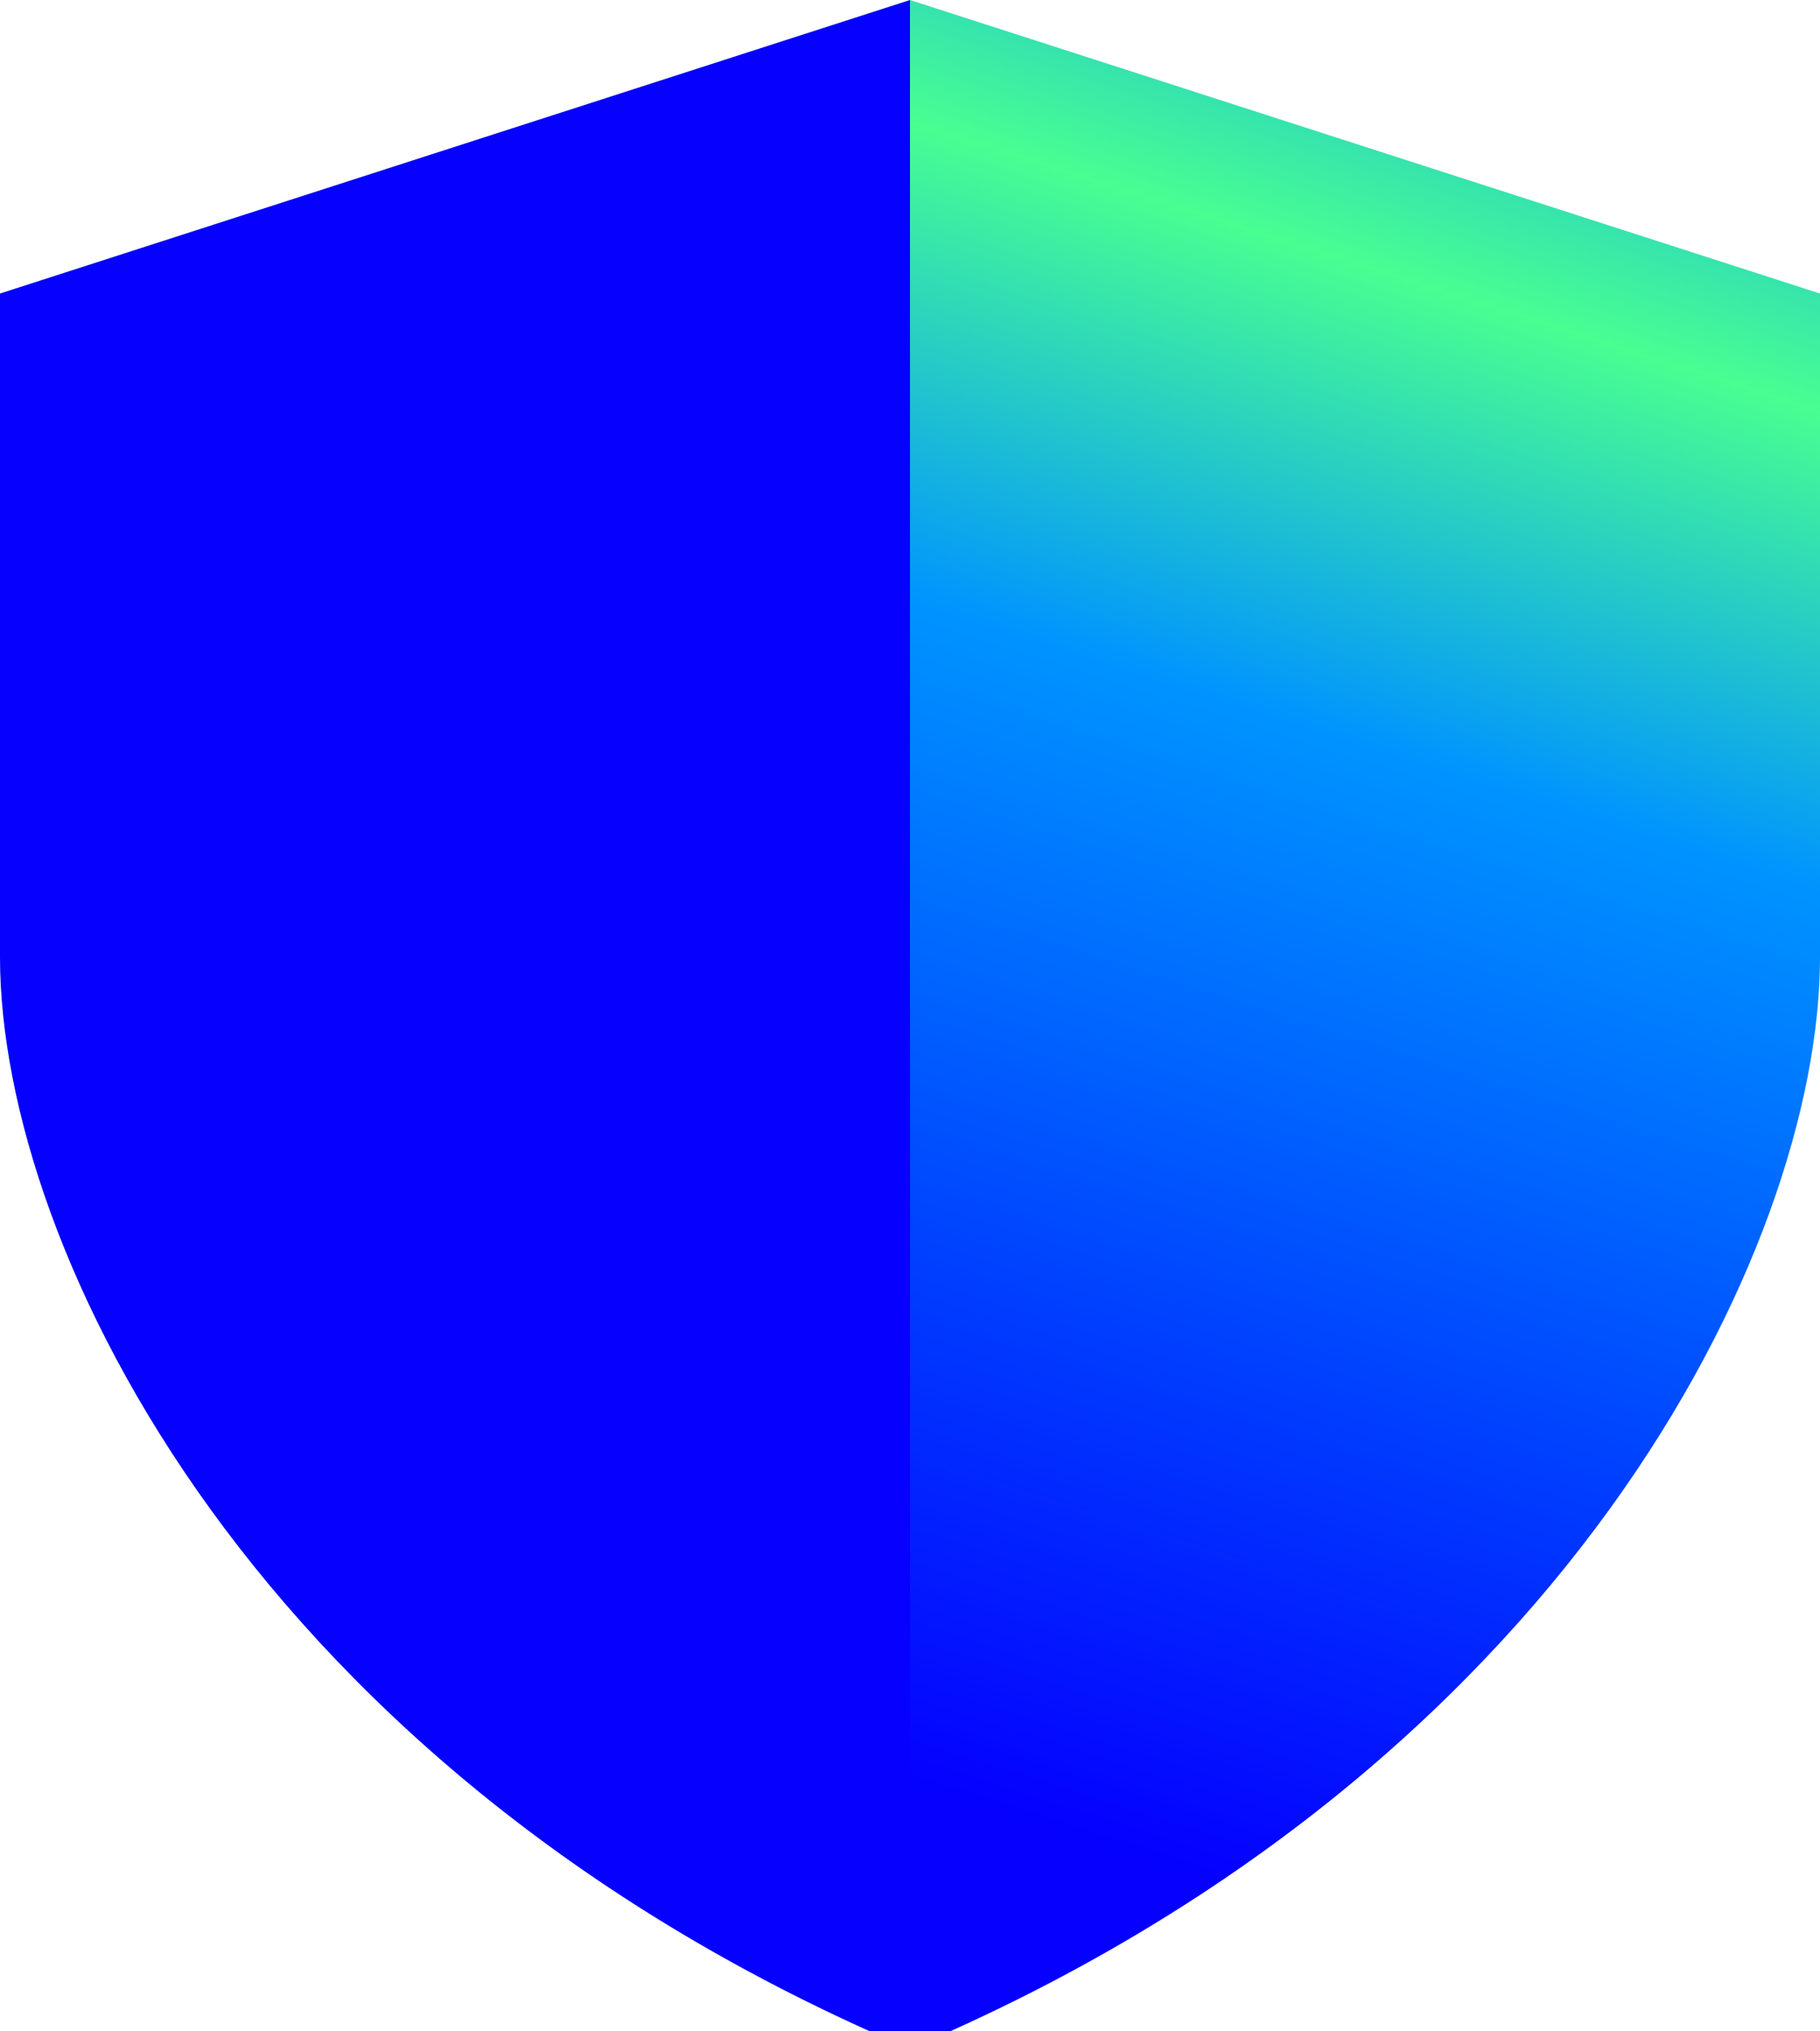
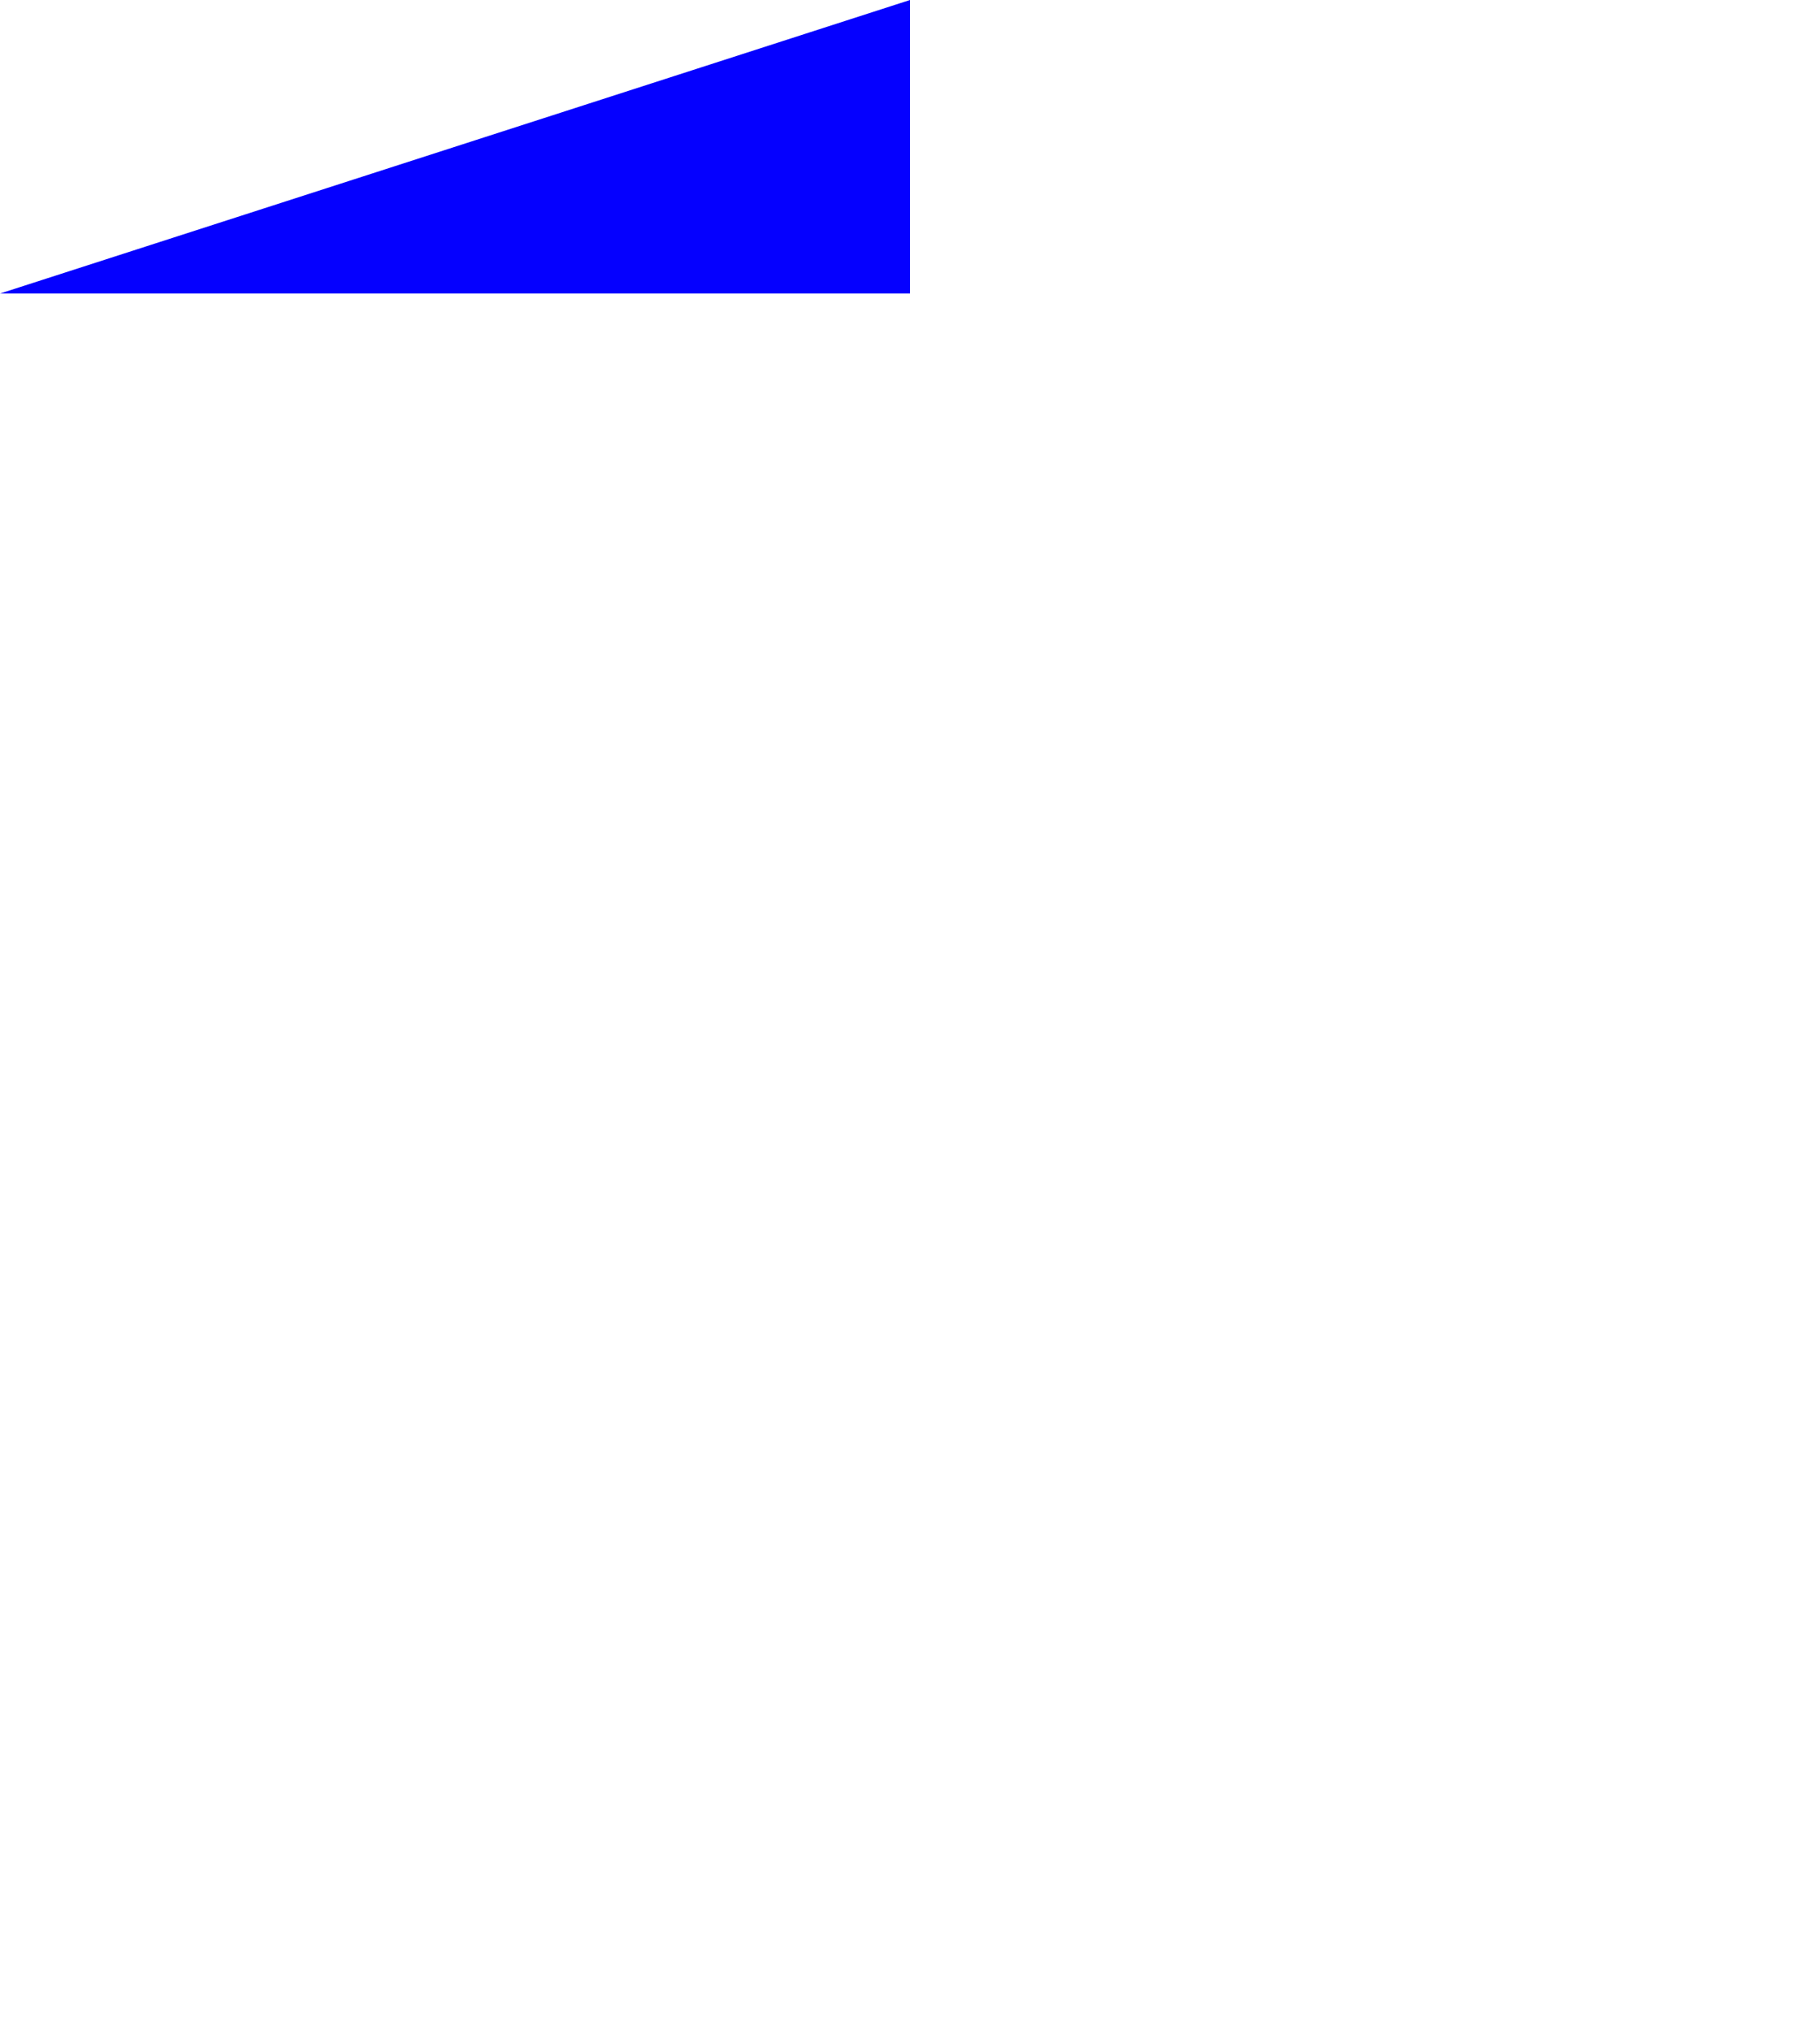
<svg xmlns="http://www.w3.org/2000/svg" id="Layer_1" data-name="Layer 1" version="1.1" viewBox="0 0 31 34.6">
  <defs>
    <style>
      .cls-1 {
        fill: url(#linear-gradient);
      }

      .cls-1, .cls-2 {
        stroke-width: 0px;
      }

      .cls-2 {
        fill: #0500ff;
      }
    </style>
    <linearGradient id="linear-gradient" x1="26.9" y1="2059.4" x2="15.2" y2="2096.2" gradientTransform="translate(0 -2061.8)" gradientUnits="userSpaceOnUse">
      <stop offset="0" stop-color="blue" />
      <stop offset="0" stop-color="#0094ff" />
      <stop offset=".2" stop-color="#48ff91" />
      <stop offset=".4" stop-color="#0094ff" />
      <stop offset=".7" stop-color="#0038ff" />
      <stop offset=".9" stop-color="#0500ff" />
    </linearGradient>
  </defs>
-   <path class="cls-2" d="M0,5L15.5,0v34.9C4.4,30.2,0,21.3,0,16.3V5h0Z" />
-   <path class="cls-1" d="M31,5L15.5,0v34.9c11.1-4.7,15.5-13.6,15.5-18.6V5h0Z" />
+   <path class="cls-2" d="M0,5L15.5,0v34.9V5h0Z" />
</svg>